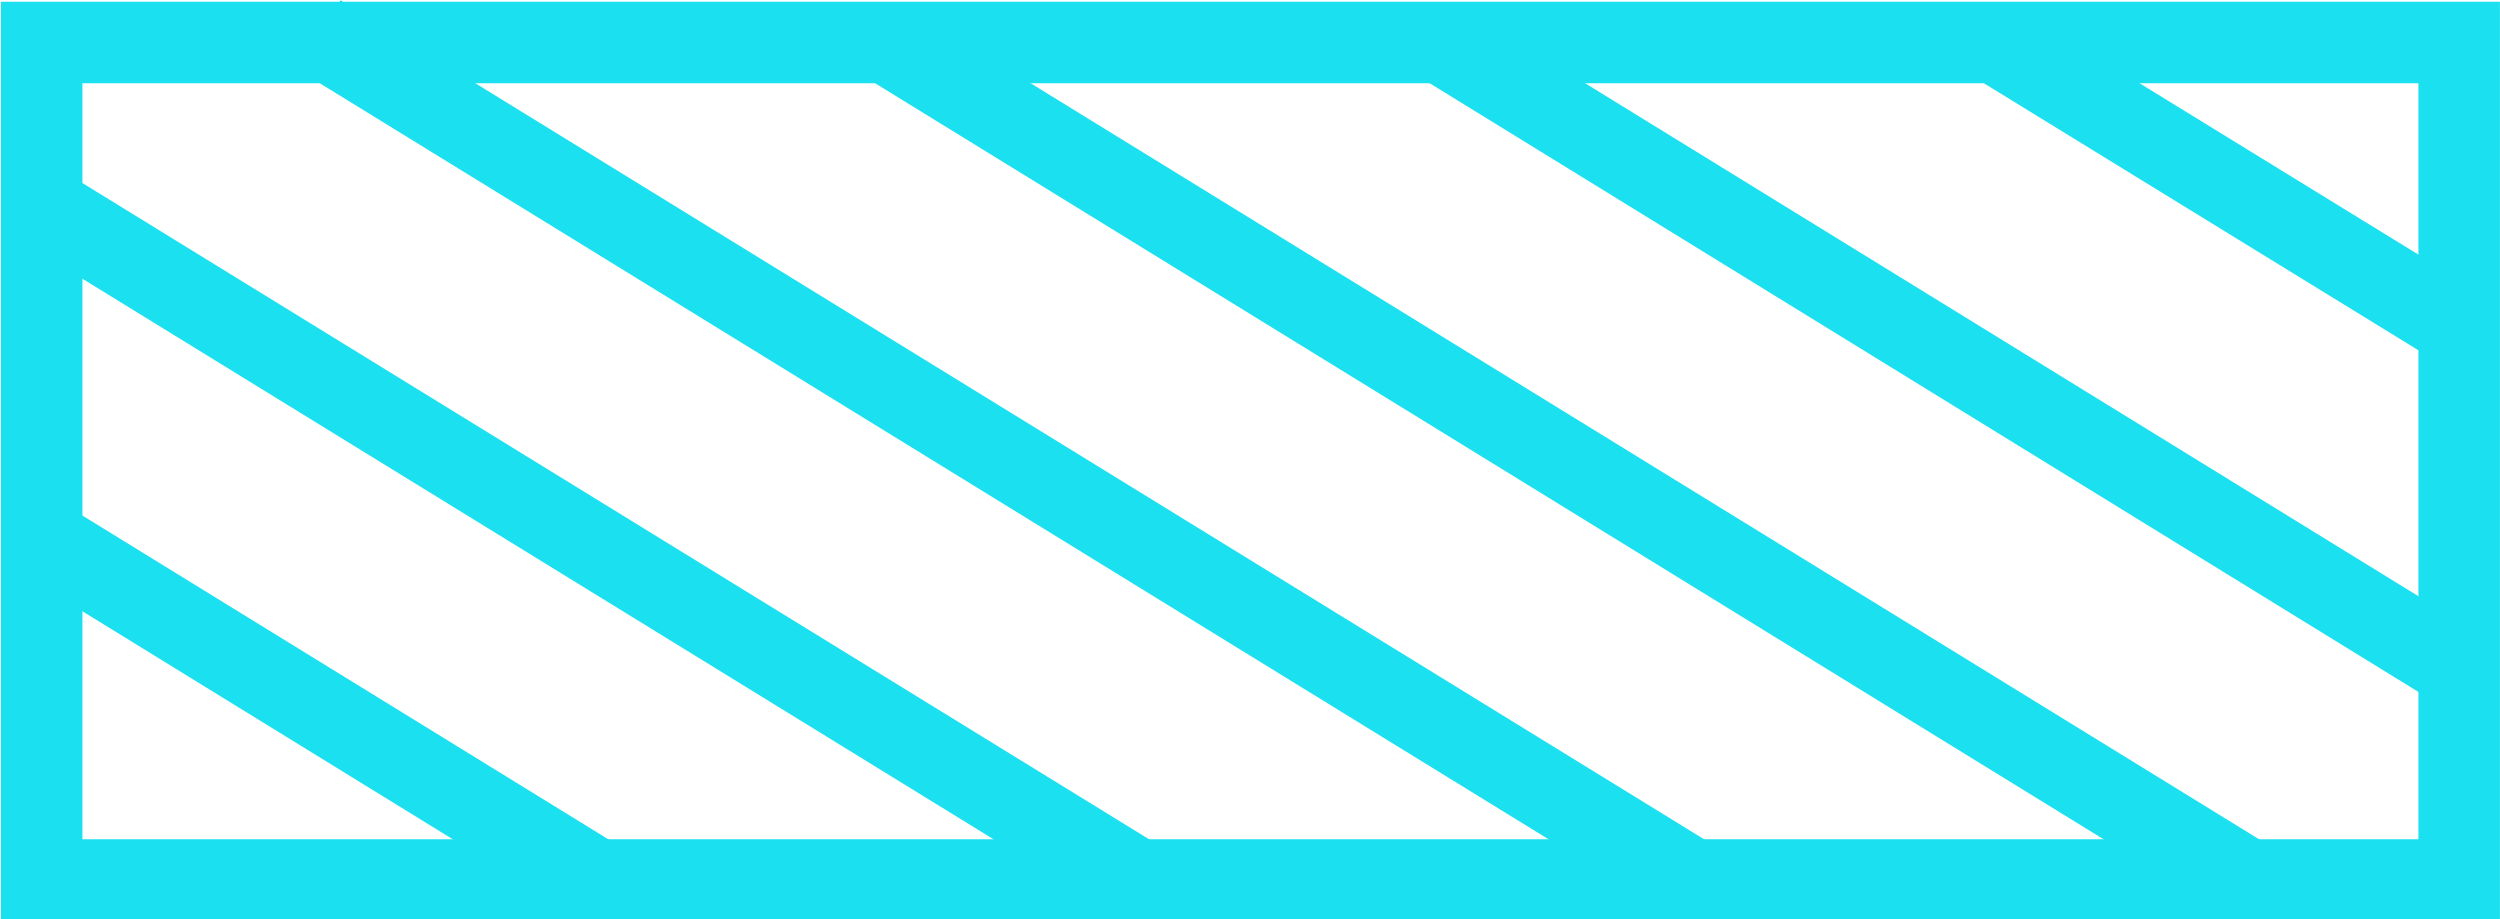
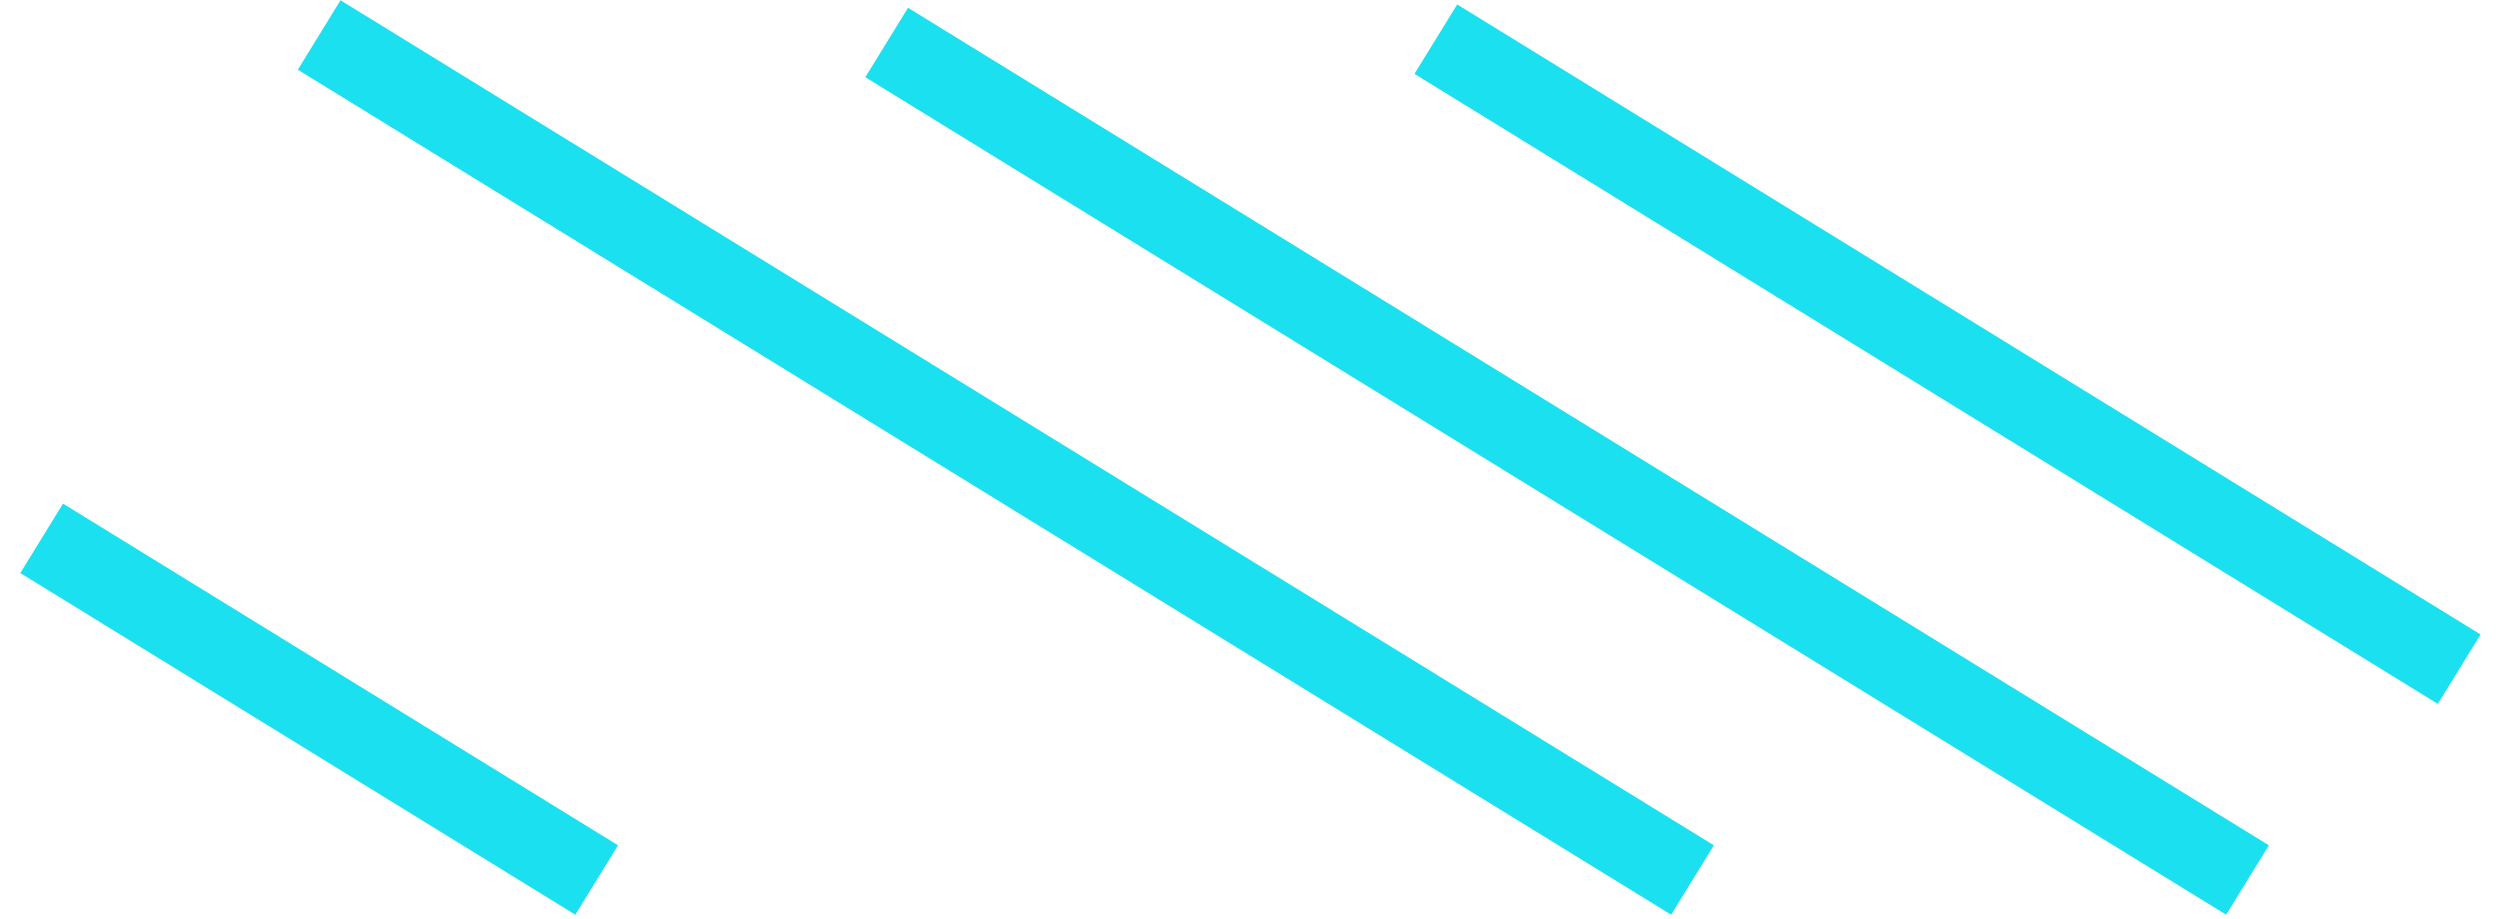
<svg xmlns="http://www.w3.org/2000/svg" version="1.1" id="Layer_1" x="0px" y="0px" viewBox="0 0 30 11.03" style="enable-background:new 0 0 30 11.03;" xml:space="preserve">
  <style type="text/css">
	.st0{fill:none;stroke:#1BE0EF;stroke-width:0.978;stroke-miterlimit:10;}
</style>
  <g>
-     <rect x="0.5" y="0.51" class="st0" width="29.01" height="10.05" />
    <line class="st0" x1="0.5" y1="6.46" x2="7.16" y2="10.56" />
-     <line class="st0" x1="0.5" y1="2.47" x2="13.65" y2="10.56" />
    <line class="st0" x1="3.83" y1="0.42" x2="20.31" y2="10.56" />
    <line class="st0" x1="10.64" y1="0.51" x2="26.97" y2="10.56" />
    <line class="st0" x1="17.23" y1="0.47" x2="29.51" y2="8.03" />
-     <line class="st0" x1="23.88" y1="0.47" x2="29.51" y2="3.93" />
  </g>
</svg>